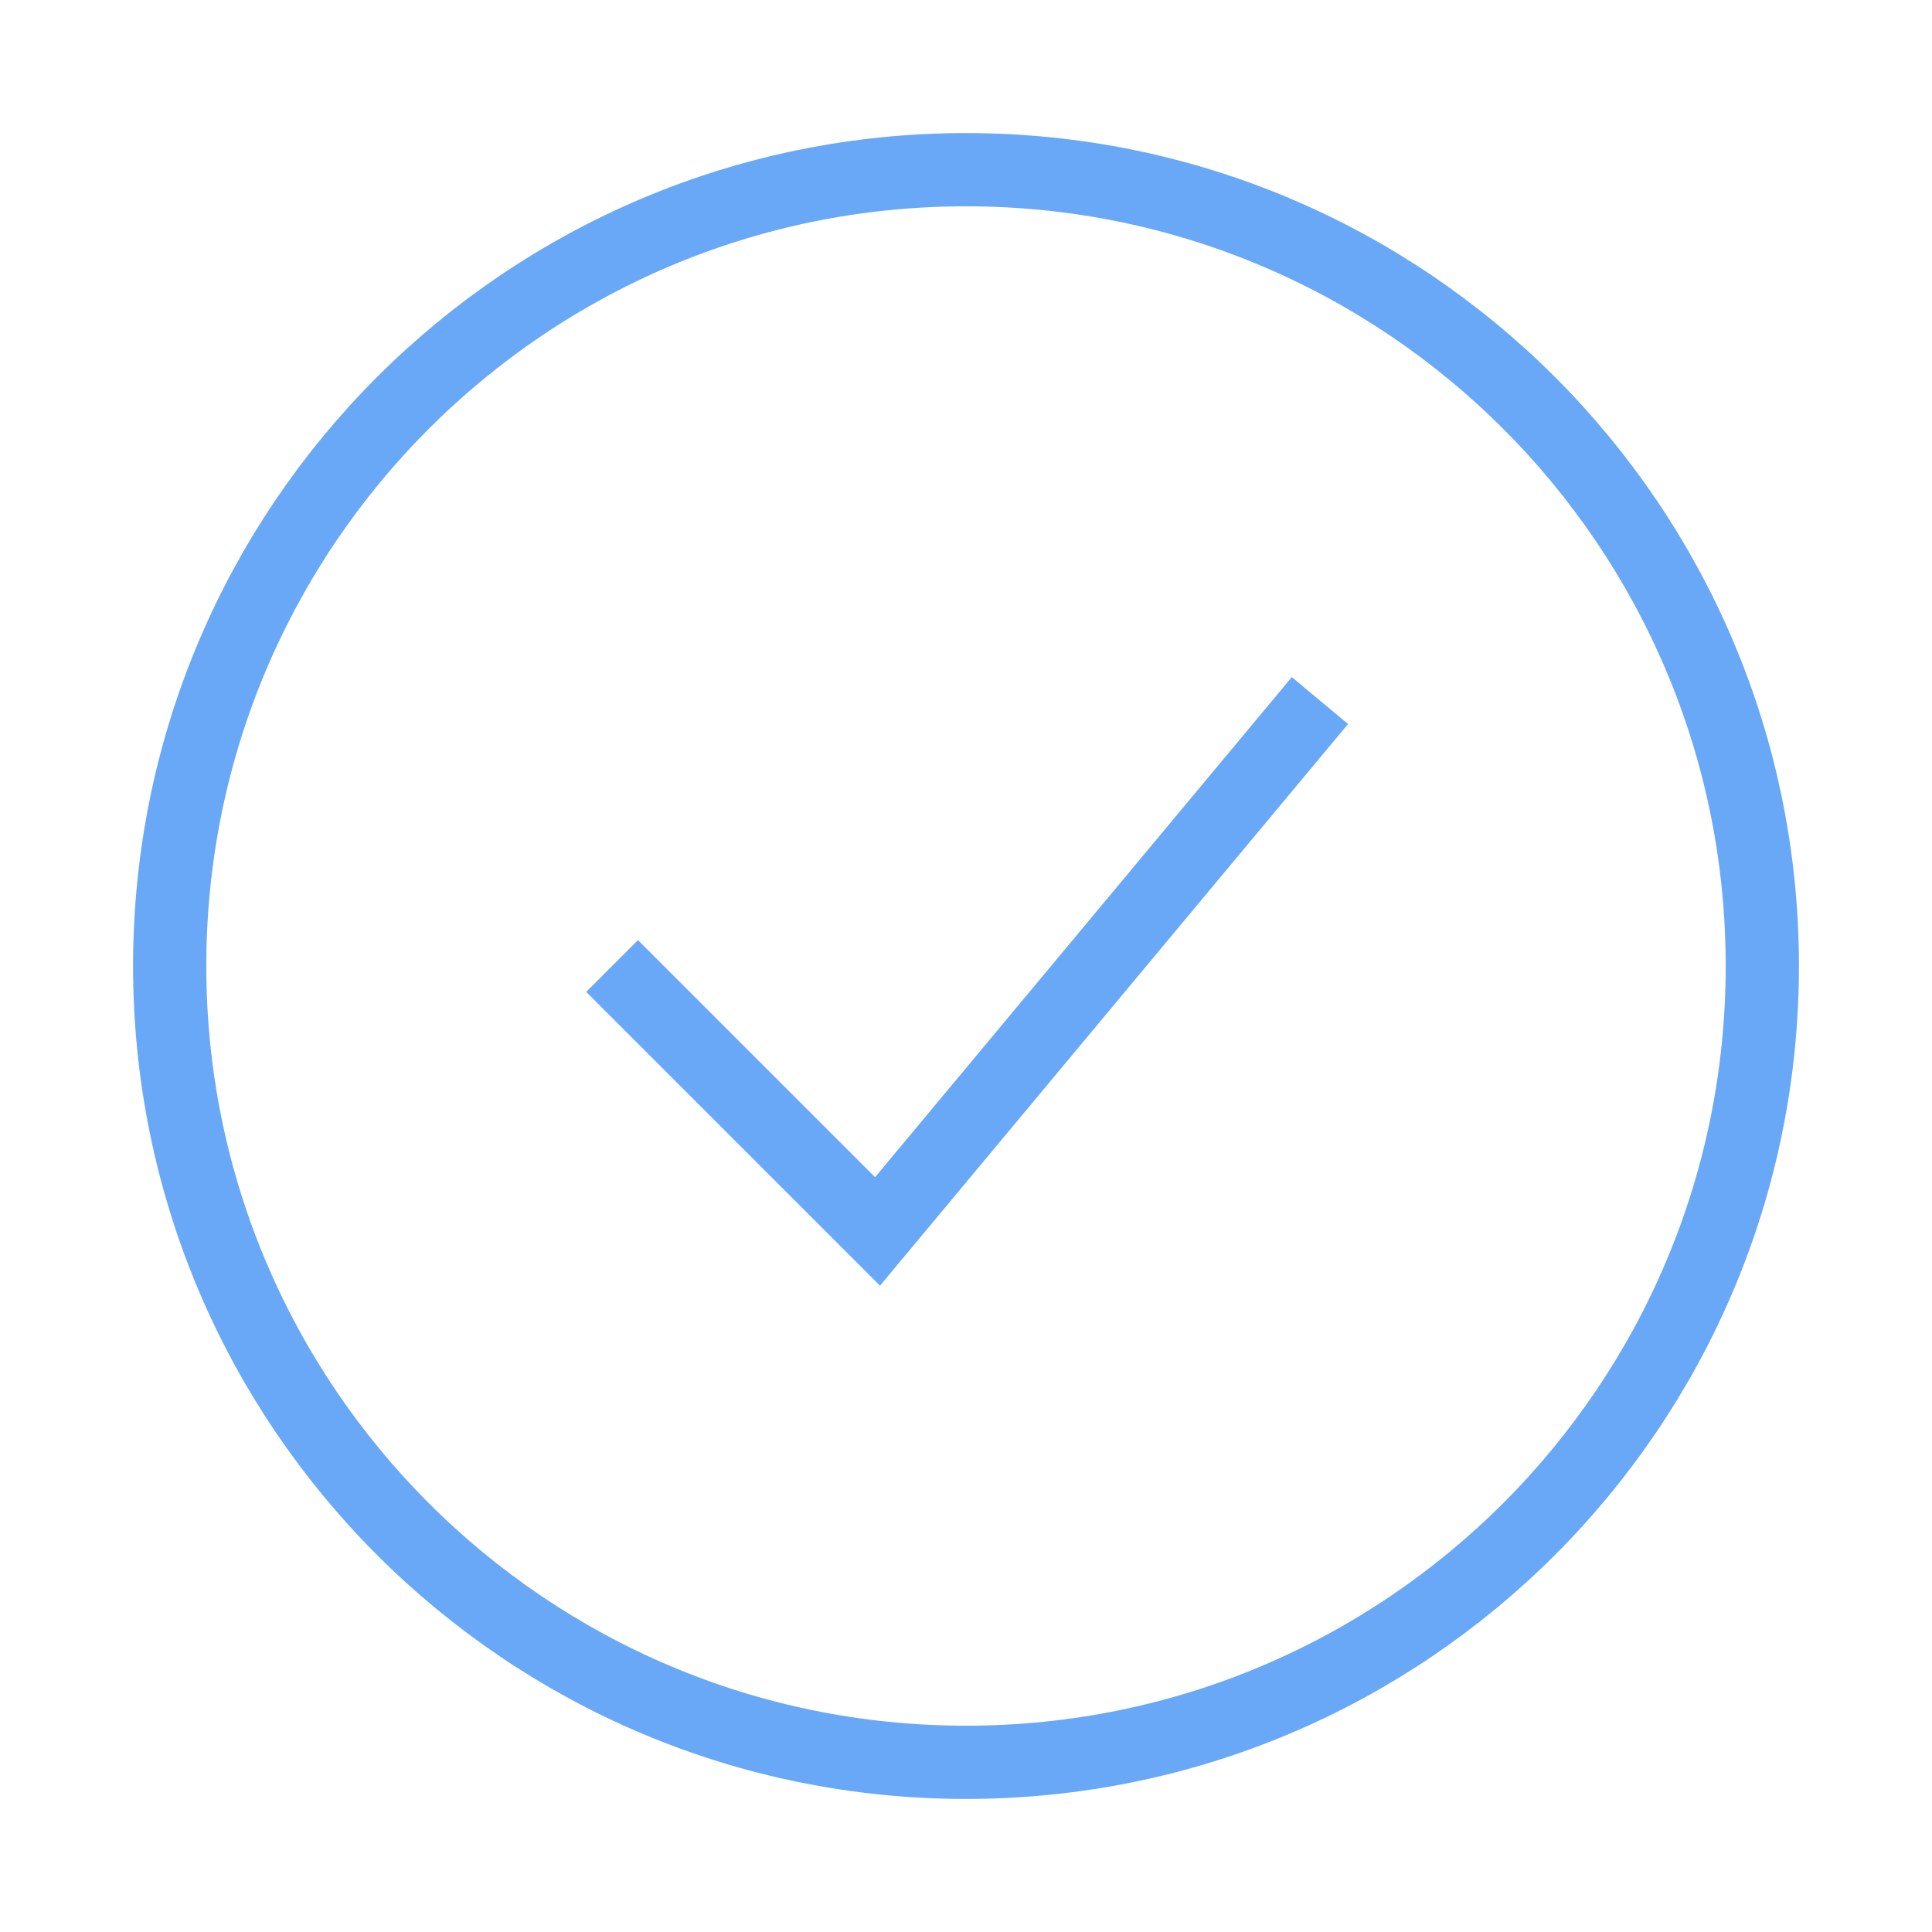
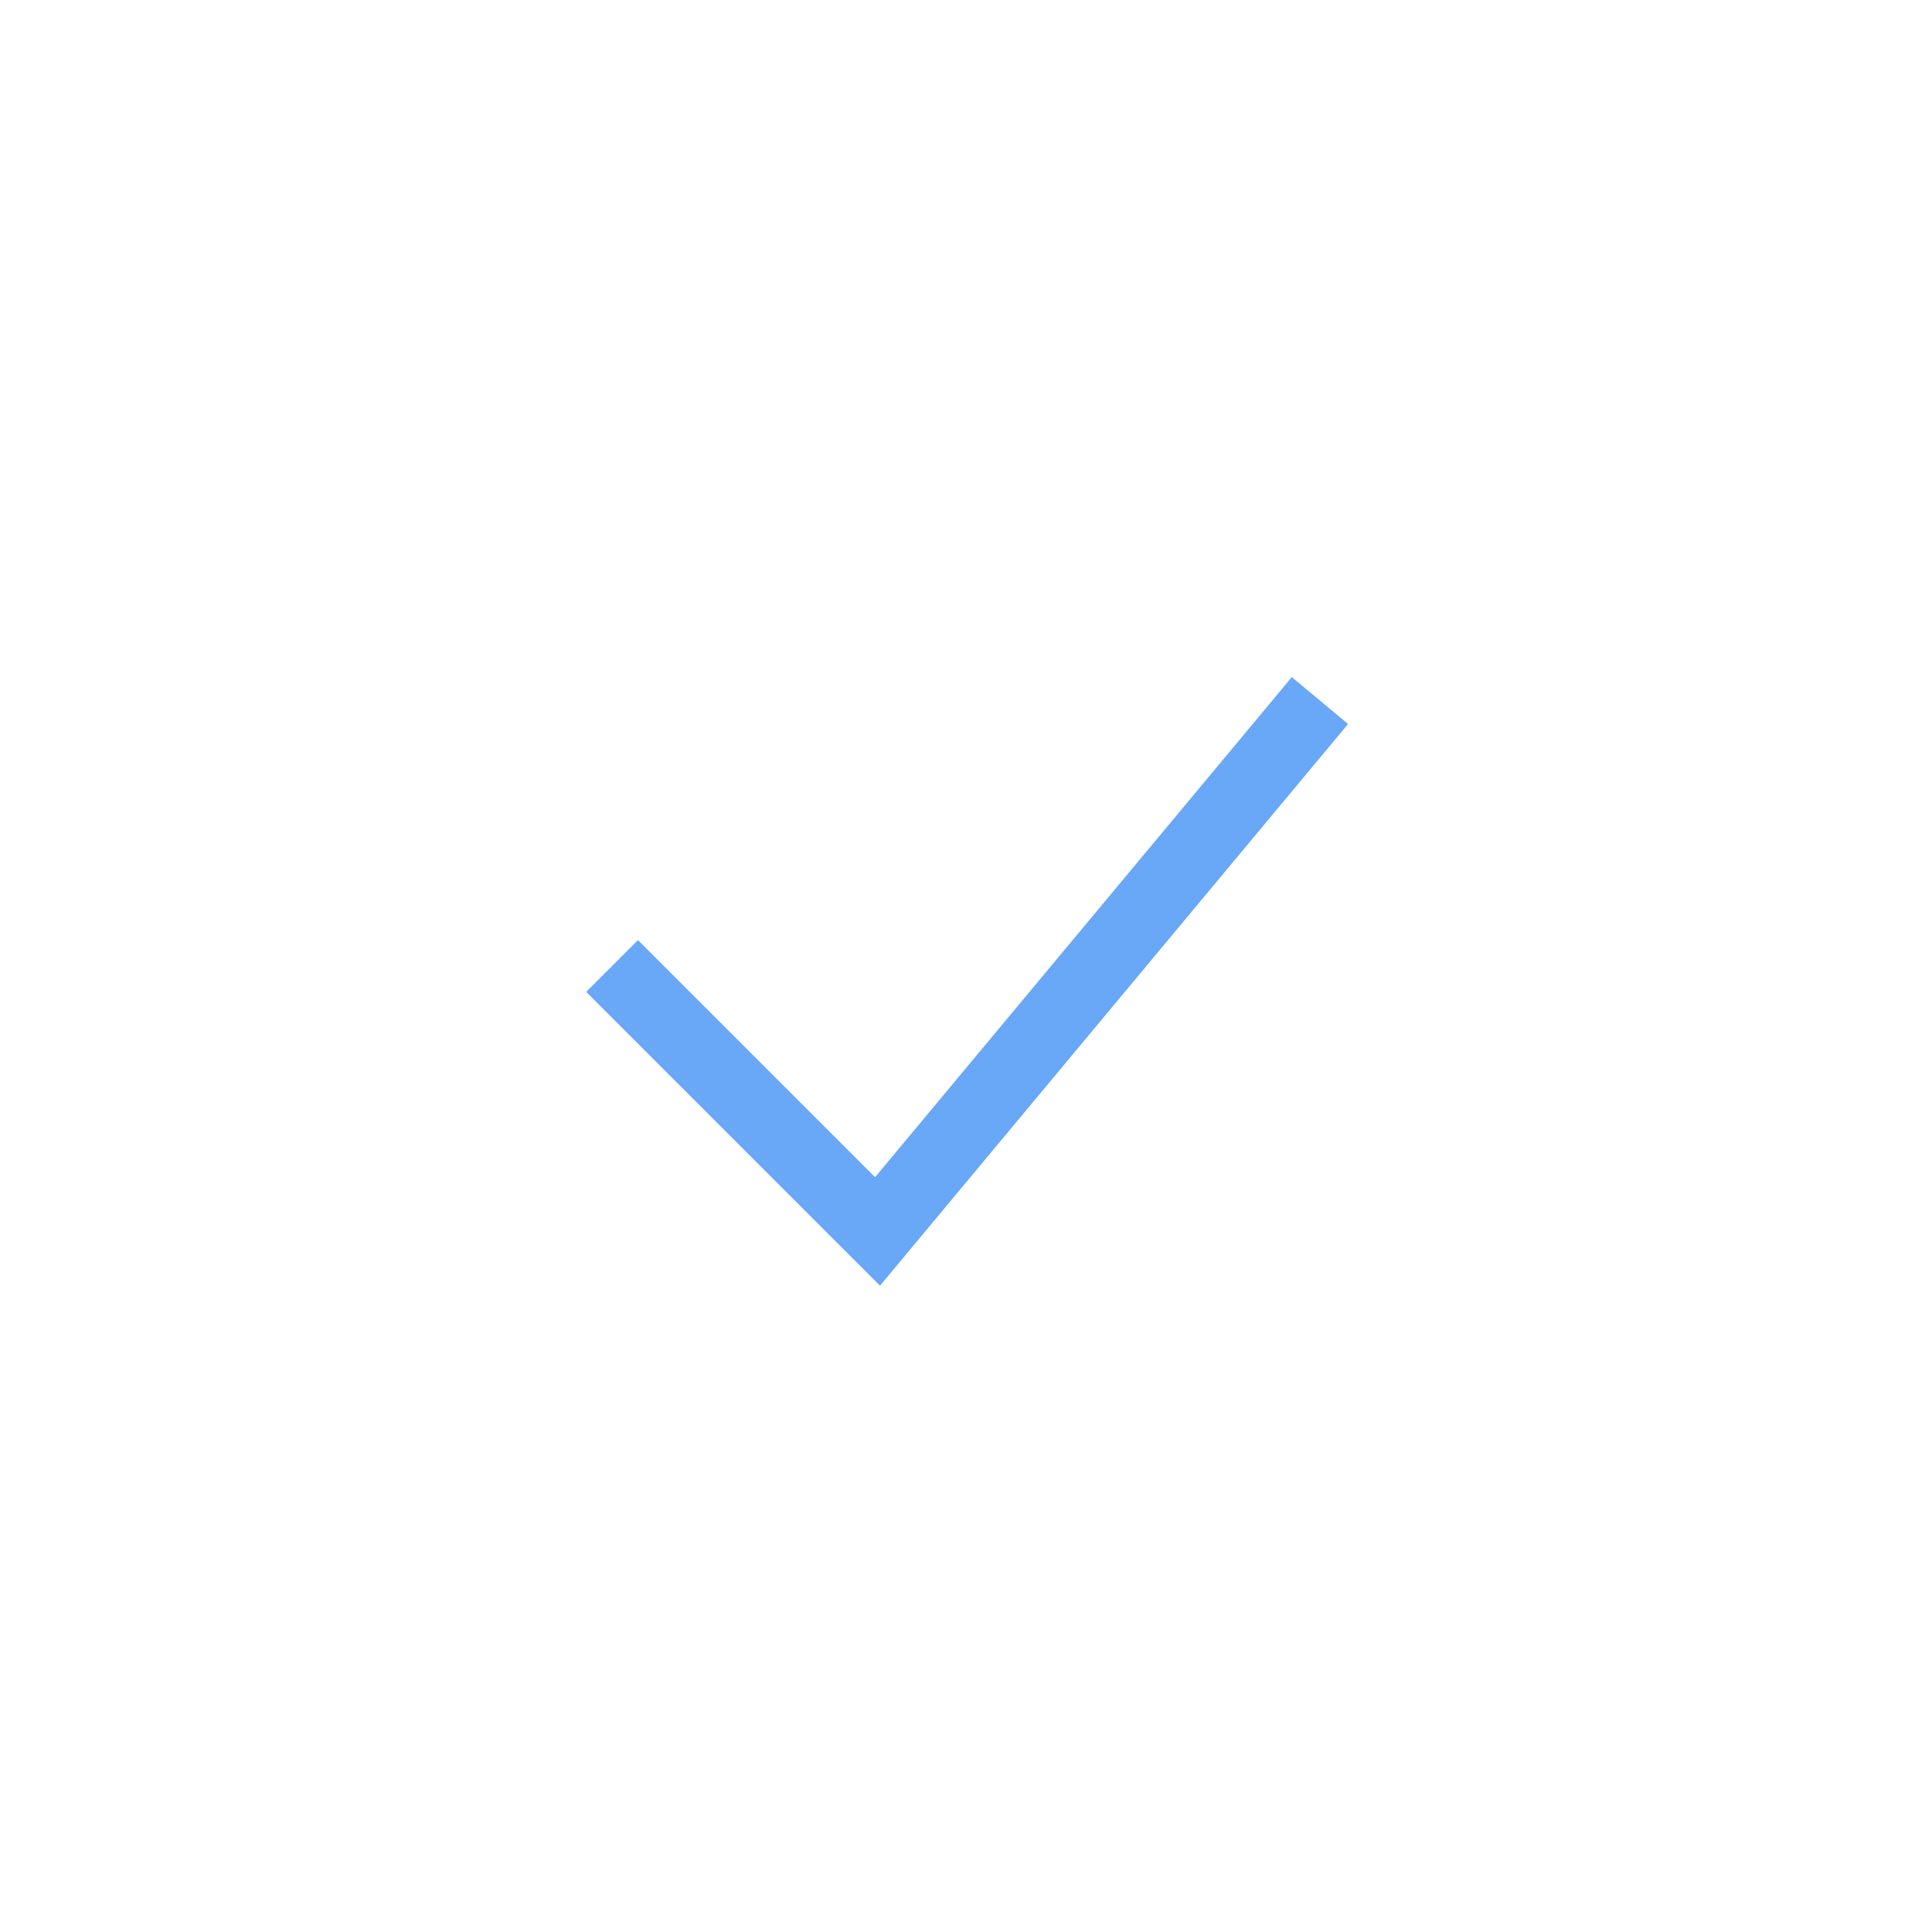
<svg xmlns="http://www.w3.org/2000/svg" width="343" height="343" viewBox="0 0 343 343" fill="none">
-   <path d="M171.5 312.875C249.579 312.875 312.875 249.579 312.875 171.5C312.875 93.421 249.579 30.125 171.5 30.125C93.421 30.125 30.125 93.421 30.125 171.5C30.125 249.579 93.421 312.875 171.5 312.875Z" stroke="#69A7F7" stroke-width="13" />
  <path d="M108.669 171.5L155.794 218.625L234.336 124.375" stroke="#69A7F7" stroke-width="13" />
</svg>